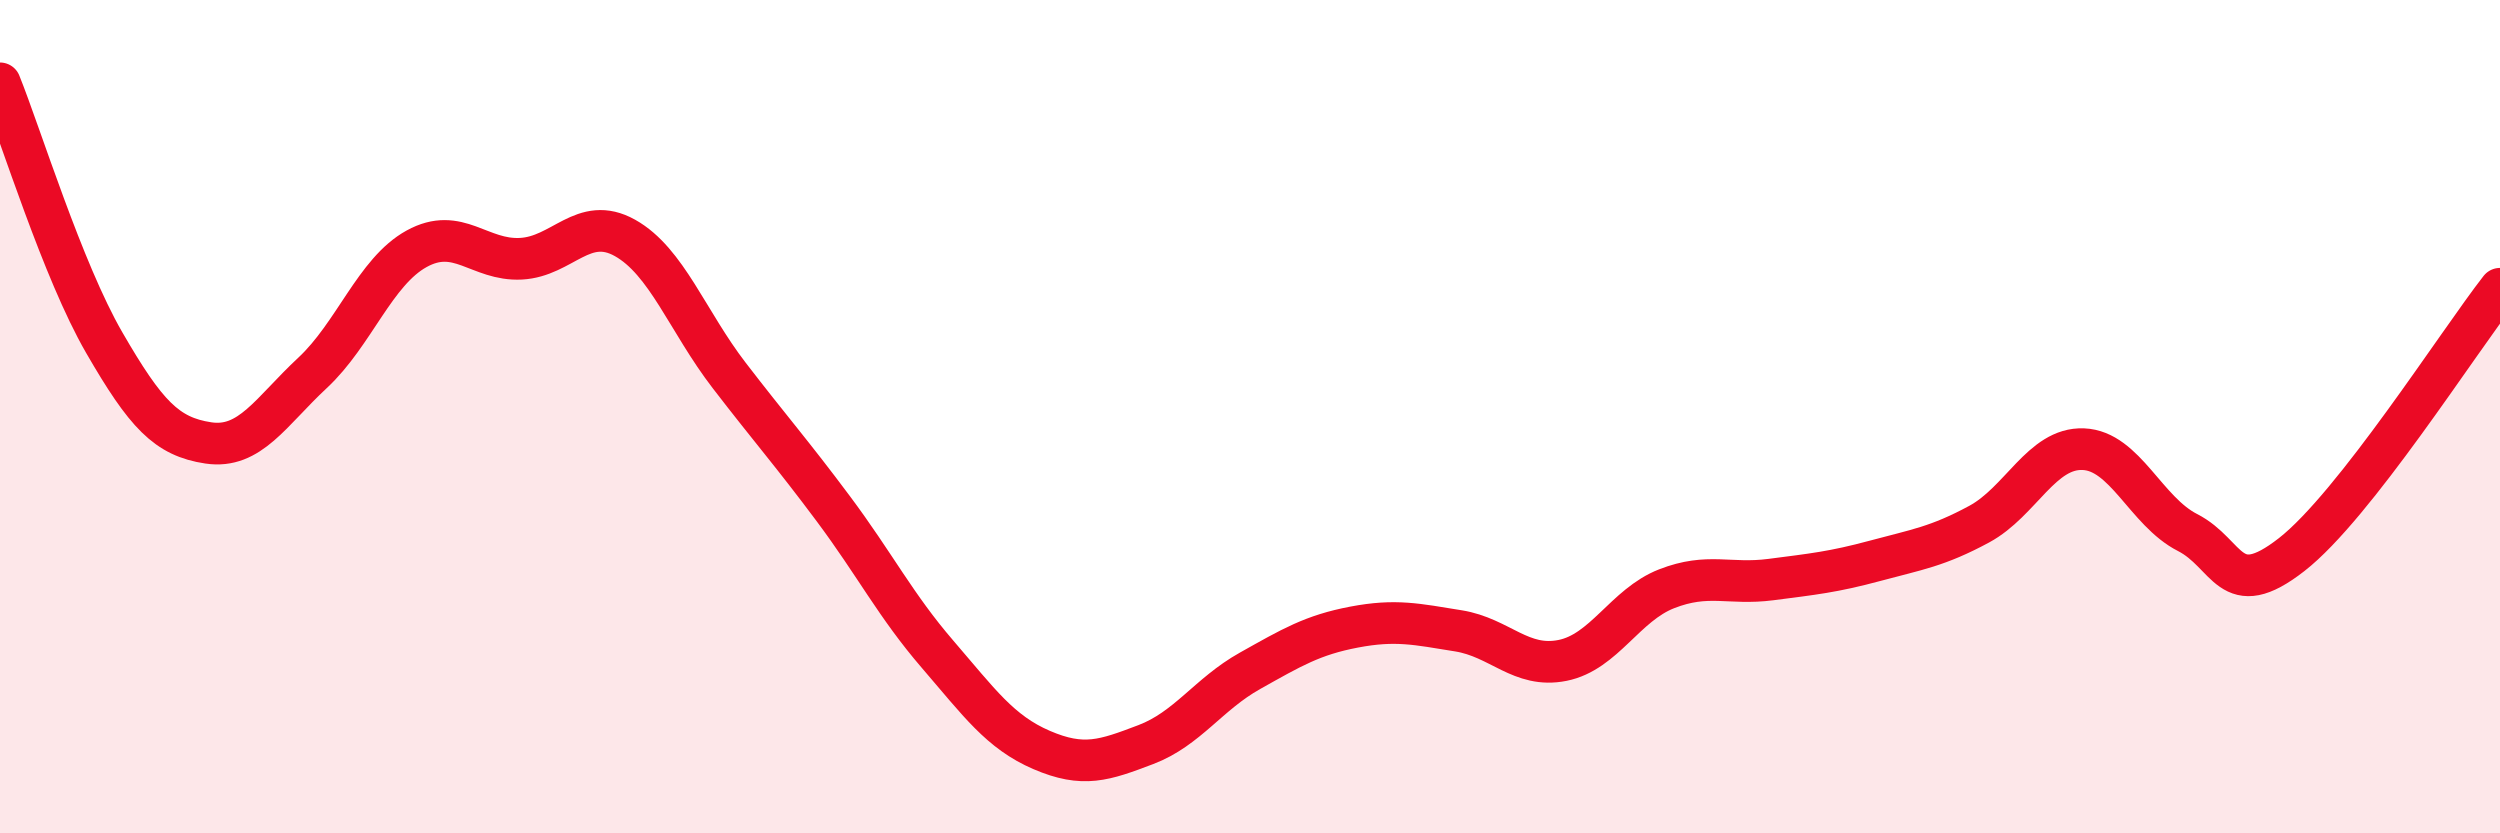
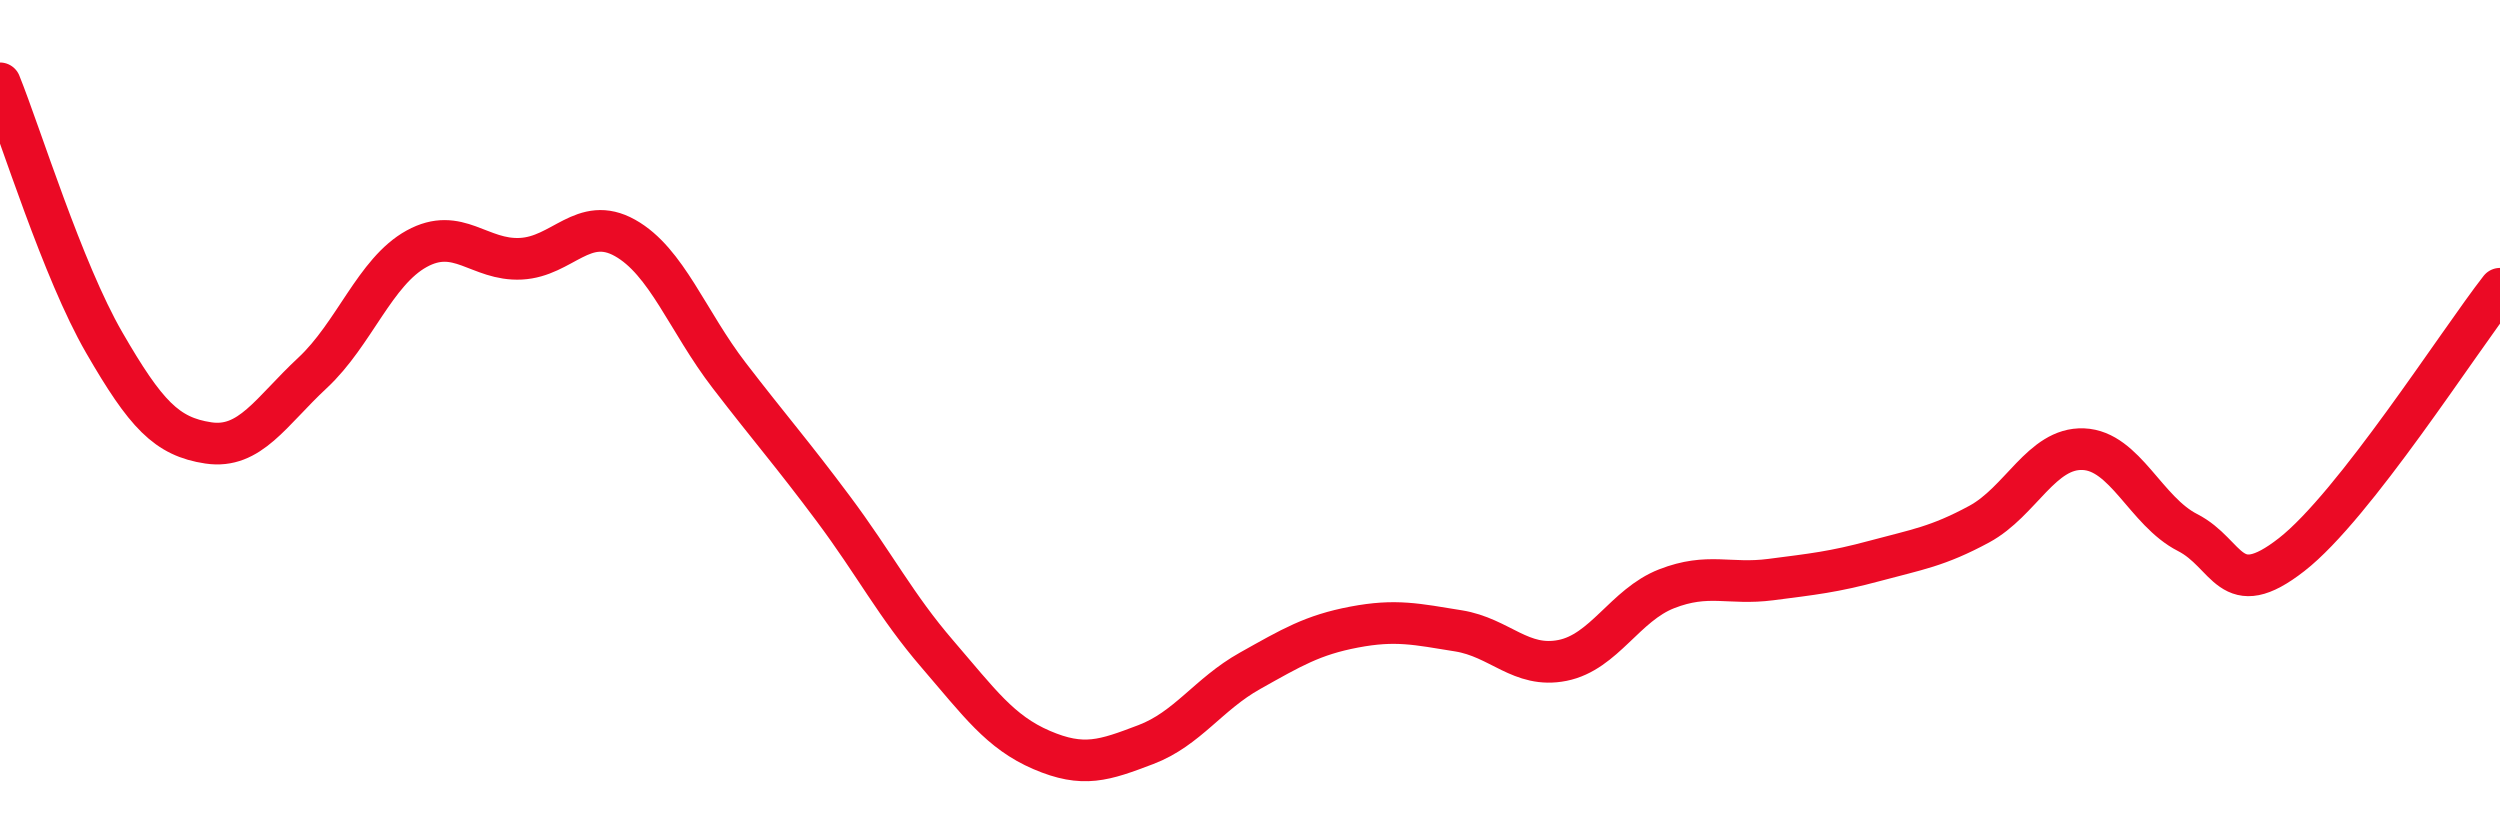
<svg xmlns="http://www.w3.org/2000/svg" width="60" height="20" viewBox="0 0 60 20">
-   <path d="M 0,2 C 0.5,3.24 1.5,6.49 2.5,8.22 C 3.5,9.95 4,10.48 5,10.63 C 6,10.78 6.5,9.88 7.5,8.95 C 8.5,8.02 9,6.52 10,5.97 C 11,5.42 11.5,6.26 12.5,6.21 C 13.5,6.16 14,5.15 15,5.71 C 16,6.27 16.5,7.71 17.5,9.01 C 18.5,10.31 19,10.87 20,12.21 C 21,13.55 21.5,14.54 22.5,15.7 C 23.5,16.86 24,17.57 25,18 C 26,18.43 26.5,18.25 27.5,17.87 C 28.5,17.49 29,16.66 30,16.1 C 31,15.54 31.5,15.24 32.5,15.05 C 33.5,14.86 34,14.98 35,15.14 C 36,15.3 36.5,16.05 37.5,15.85 C 38.5,15.65 39,14.52 40,14.13 C 41,13.74 41.5,14.04 42.5,13.91 C 43.5,13.78 44,13.73 45,13.46 C 46,13.19 46.5,13.12 47.5,12.58 C 48.5,12.04 49,10.74 50,10.78 C 51,10.82 51.5,12.27 52.5,12.78 C 53.5,13.29 53.5,14.48 55,13.31 C 56.5,12.14 59,8.21 60,6.93L60 20L0 20Z" fill="#EB0A25" opacity="0.1" stroke-linecap="round" stroke-linejoin="round" />
  <path d="M 0,2 C 0.5,3.24 1.5,6.49 2.5,8.22 C 3.5,9.95 4,10.48 5,10.63 C 6,10.78 6.5,9.88 7.5,8.95 C 8.5,8.02 9,6.52 10,5.97 C 11,5.42 11.5,6.26 12.5,6.21 C 13.5,6.16 14,5.15 15,5.71 C 16,6.27 16.5,7.71 17.5,9.01 C 18.5,10.31 19,10.87 20,12.21 C 21,13.55 21.5,14.54 22.5,15.7 C 23.5,16.86 24,17.57 25,18 C 26,18.43 26.5,18.25 27.5,17.87 C 28.5,17.49 29,16.66 30,16.1 C 31,15.54 31.5,15.24 32.5,15.05 C 33.5,14.86 34,14.98 35,15.14 C 36,15.3 36.5,16.05 37.5,15.85 C 38.5,15.65 39,14.52 40,14.13 C 41,13.74 41.5,14.04 42.5,13.91 C 43.5,13.78 44,13.73 45,13.46 C 46,13.19 46.5,13.12 47.5,12.58 C 48.5,12.04 49,10.74 50,10.78 C 51,10.82 51.5,12.27 52.5,12.78 C 53.5,13.29 53.5,14.48 55,13.31 C 56.5,12.14 59,8.21 60,6.93" stroke="#EB0A25" stroke-width="1" fill="none" stroke-linecap="round" stroke-linejoin="round" />
</svg>